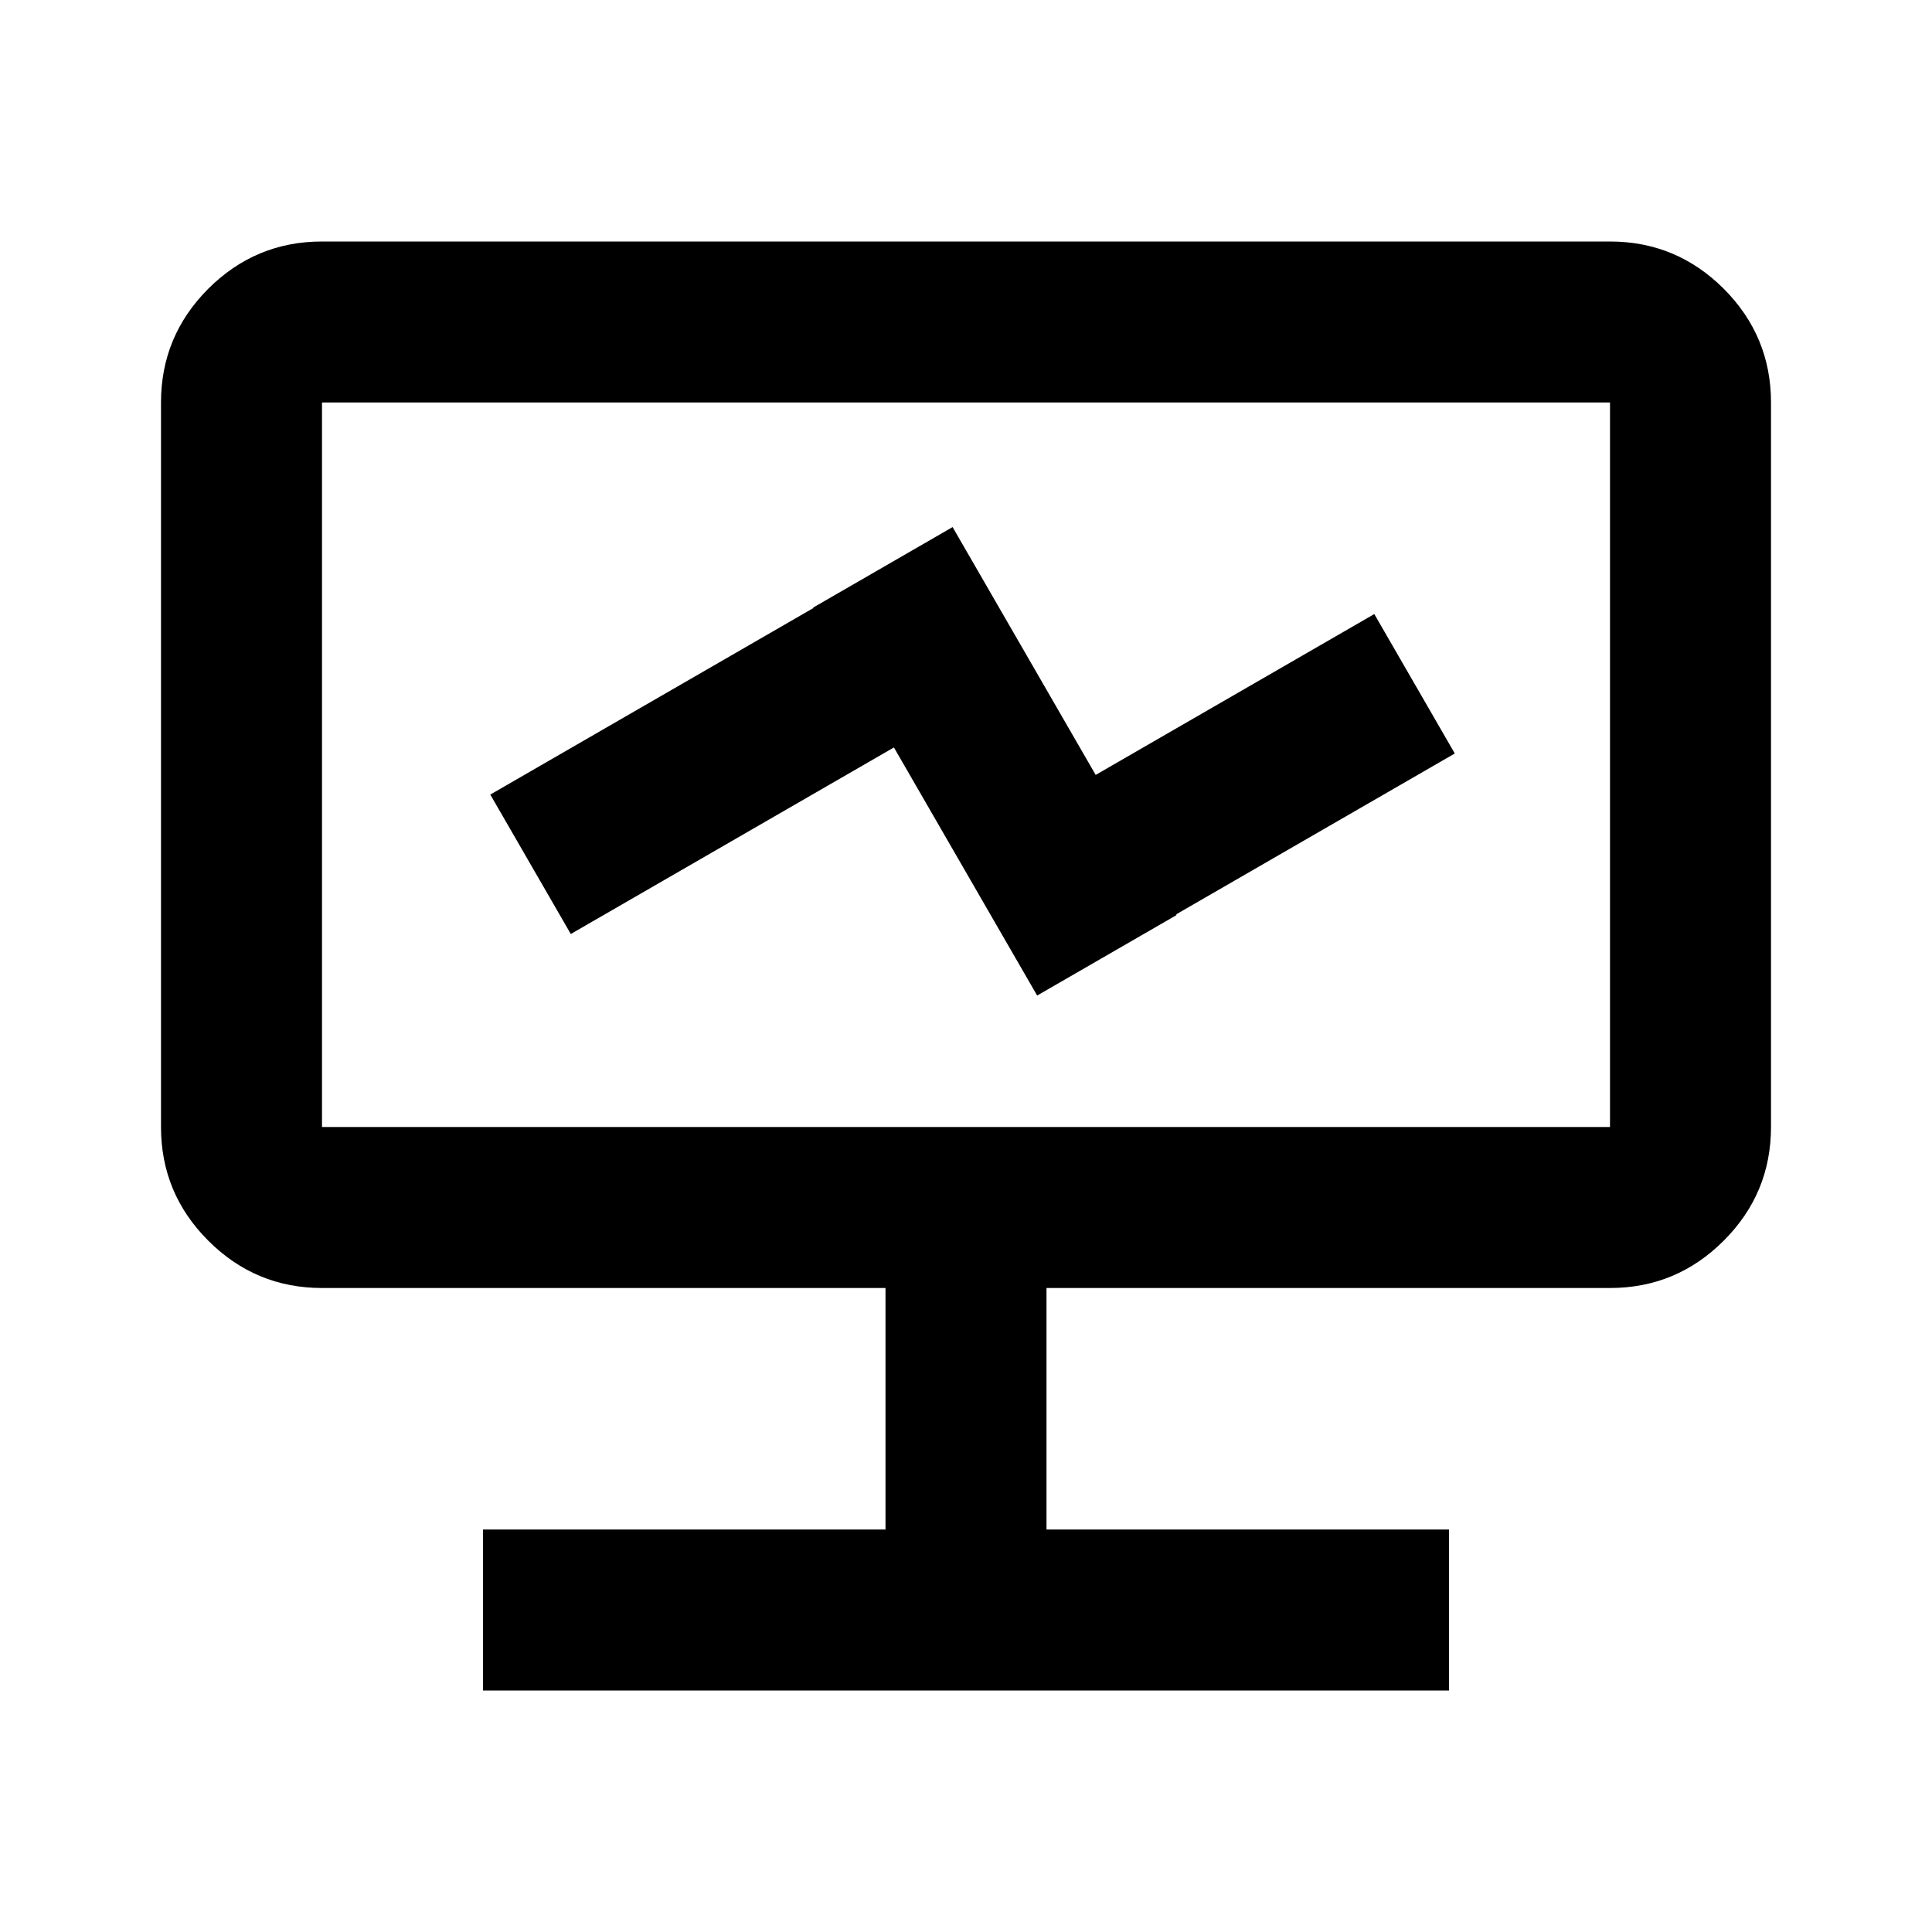
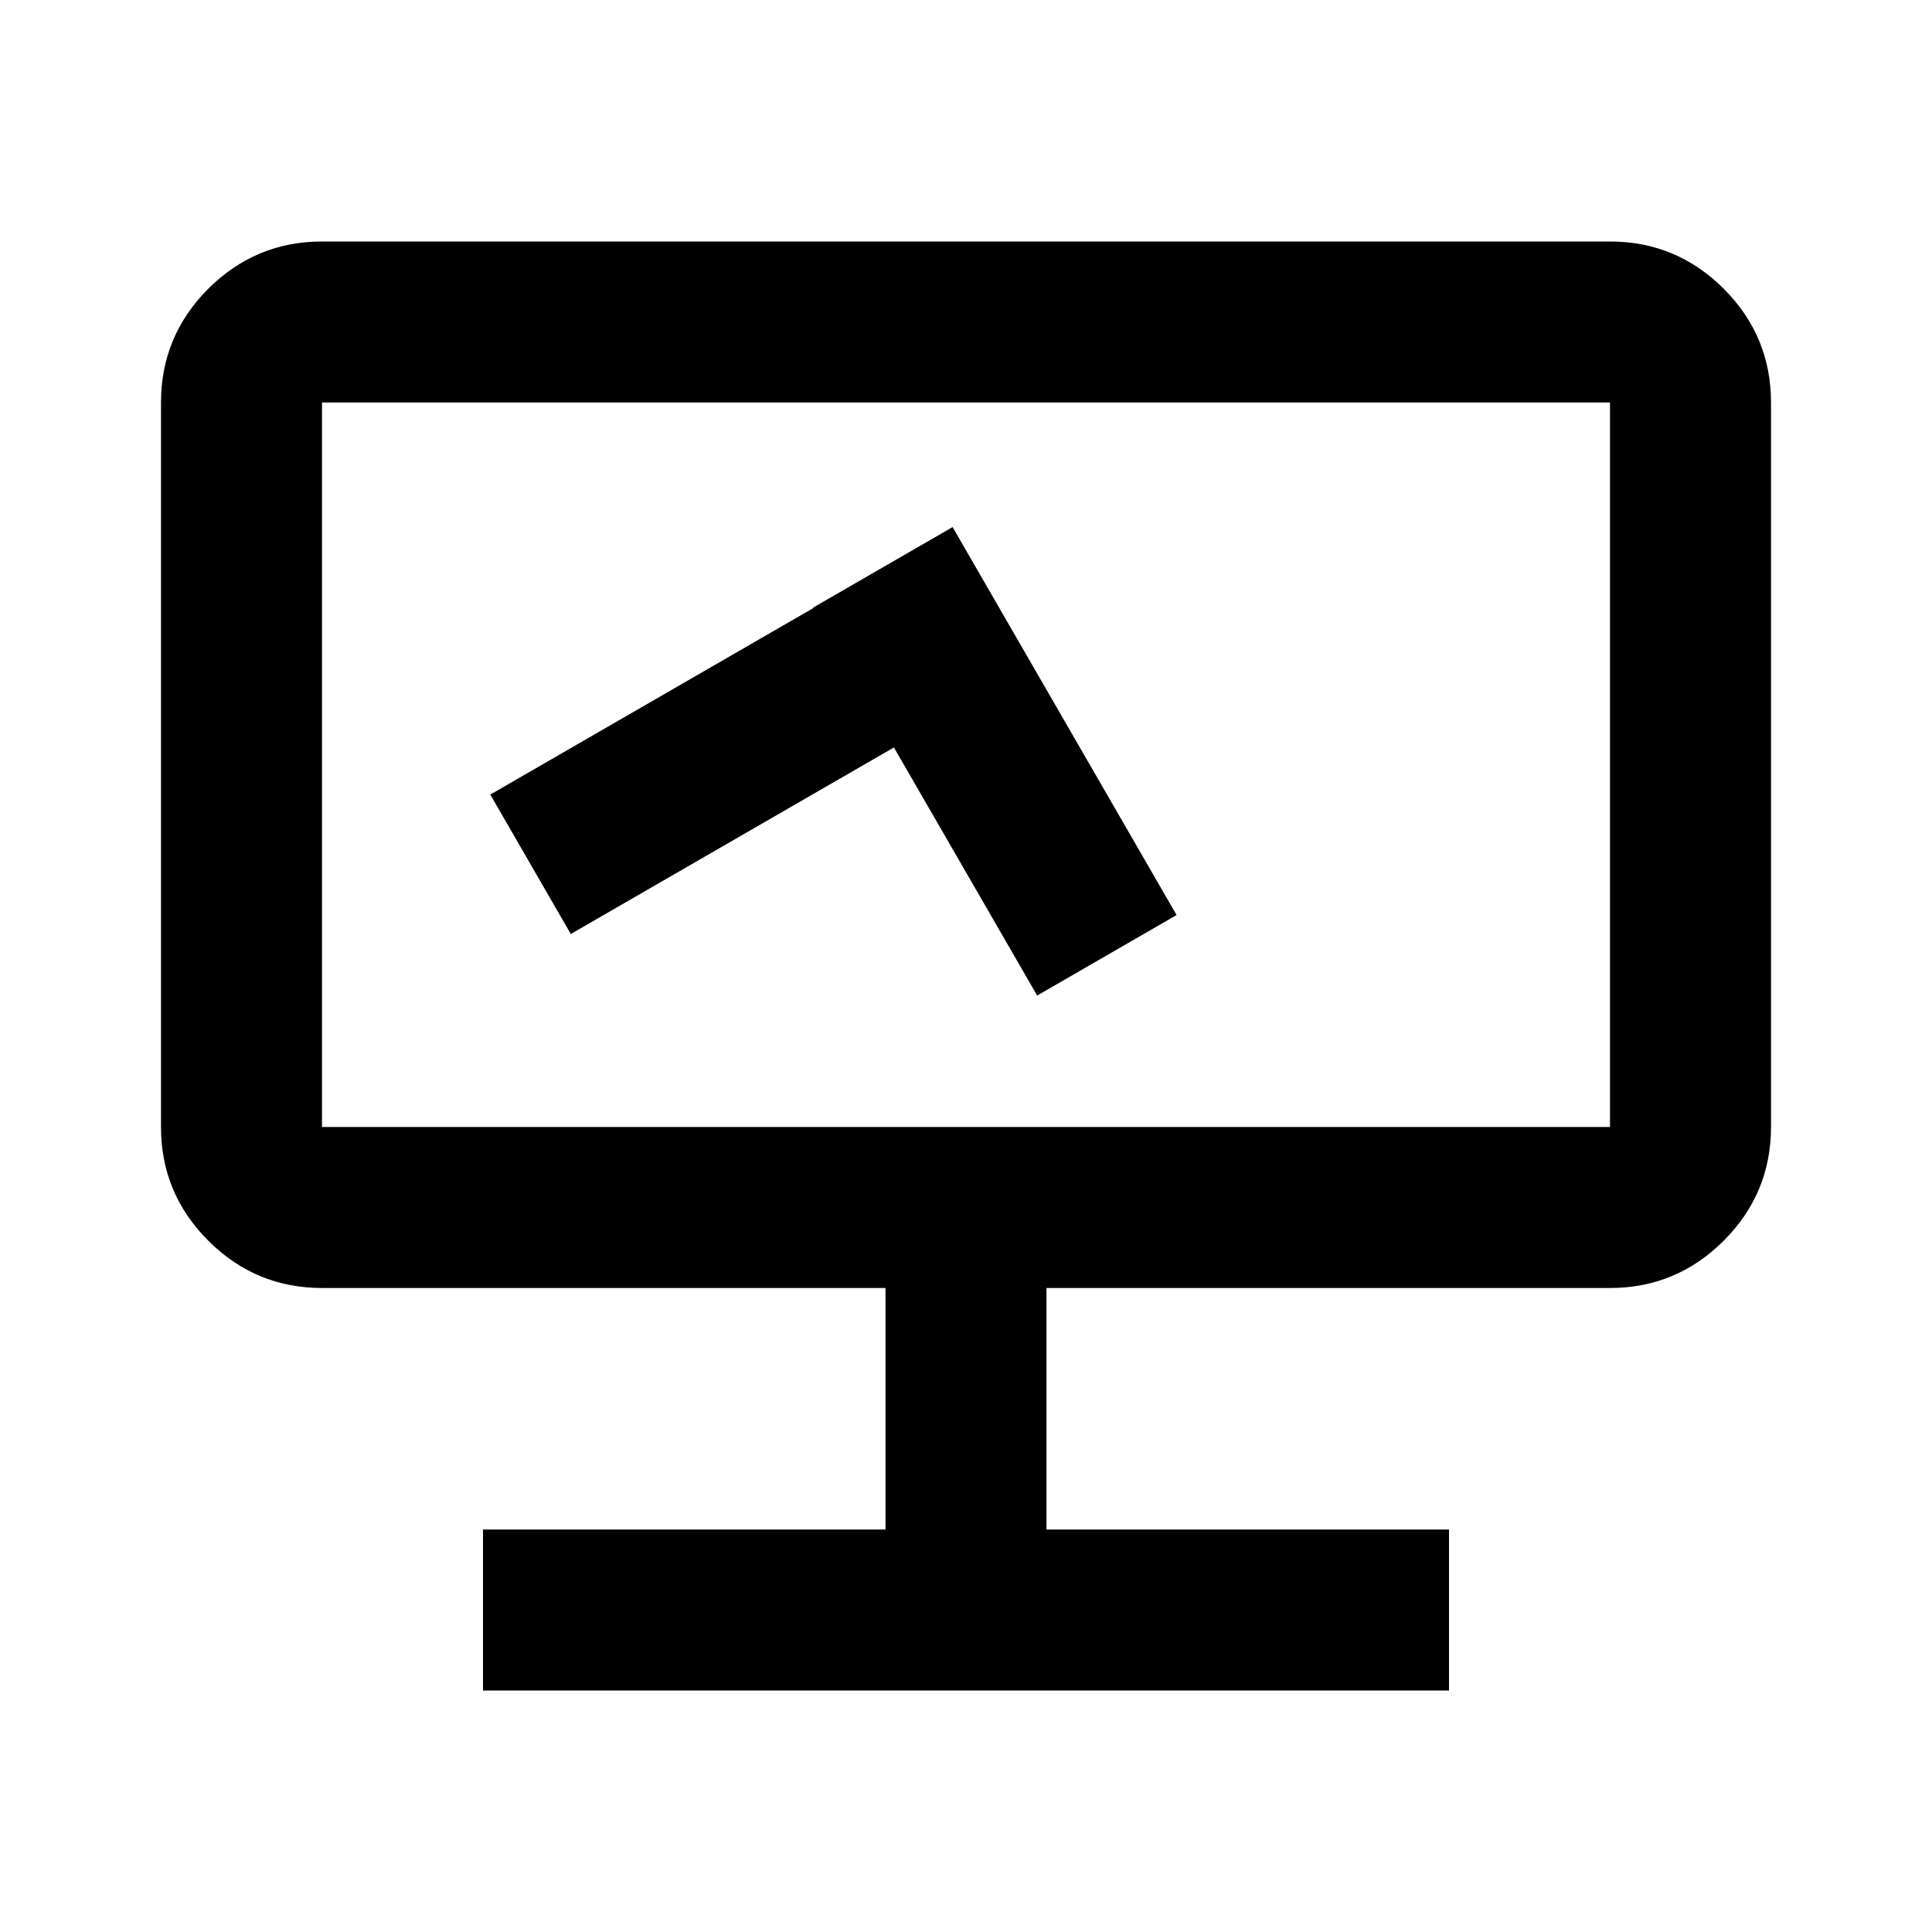
<svg xmlns="http://www.w3.org/2000/svg" width="24" height="24" viewBox="0 0 24 24" fill="none">
  <mask id="mask0_56_4277" style="mask-type:alpha" maskUnits="userSpaceOnUse" x="0" y="0" width="24" height="24">
    <rect width="24" height="24" fill="#D9D9D9" />
  </mask>
  <g mask="url(#mask0_56_4277)">
-     <path d="M6 21V19H11V16H4C3.45 16 2.979 15.804 2.587 15.412C2.196 15.021 2 14.55 2 14V5C2 4.45 2.196 3.979 2.587 3.587C2.979 3.196 3.45 3 4 3H20C20.55 3 21.021 3.196 21.413 3.587C21.804 3.979 22 4.45 22 5V14C22 14.55 21.804 15.021 21.413 15.412C21.021 15.804 20.55 16 20 16H13V19H18V21H6ZM4 14H20V5H4V14Z" fill="black" />
+     <path d="M6 21V19H11V16H4C3.45 16 2.979 15.804 2.587 15.412C2.196 15.021 2 14.55 2 14V5C2 4.45 2.196 3.979 2.587 3.587C2.979 3.196 3.45 3 4 3H20C20.55 3 21.021 3.196 21.413 3.587C21.804 3.979 22 4.45 22 5V14C22 14.55 21.804 15.021 21.413 15.412C21.021 15.804 20.55 16 20 16H13V19H18V21H6M4 14H20V5H4V14Z" fill="black" />
    <rect x="10.16" y="7.521" width="2" height="4.699" transform="rotate(60 10.16 7.521)" fill="black" />
-     <rect x="17.072" y="7.628" width="2" height="4.702" transform="rotate(60 17.072 7.628)" fill="black" />
    <rect x="14.616" y="11.367" width="2" height="5.565" transform="rotate(150 14.616 11.367)" fill="black" />
  </g>
</svg>